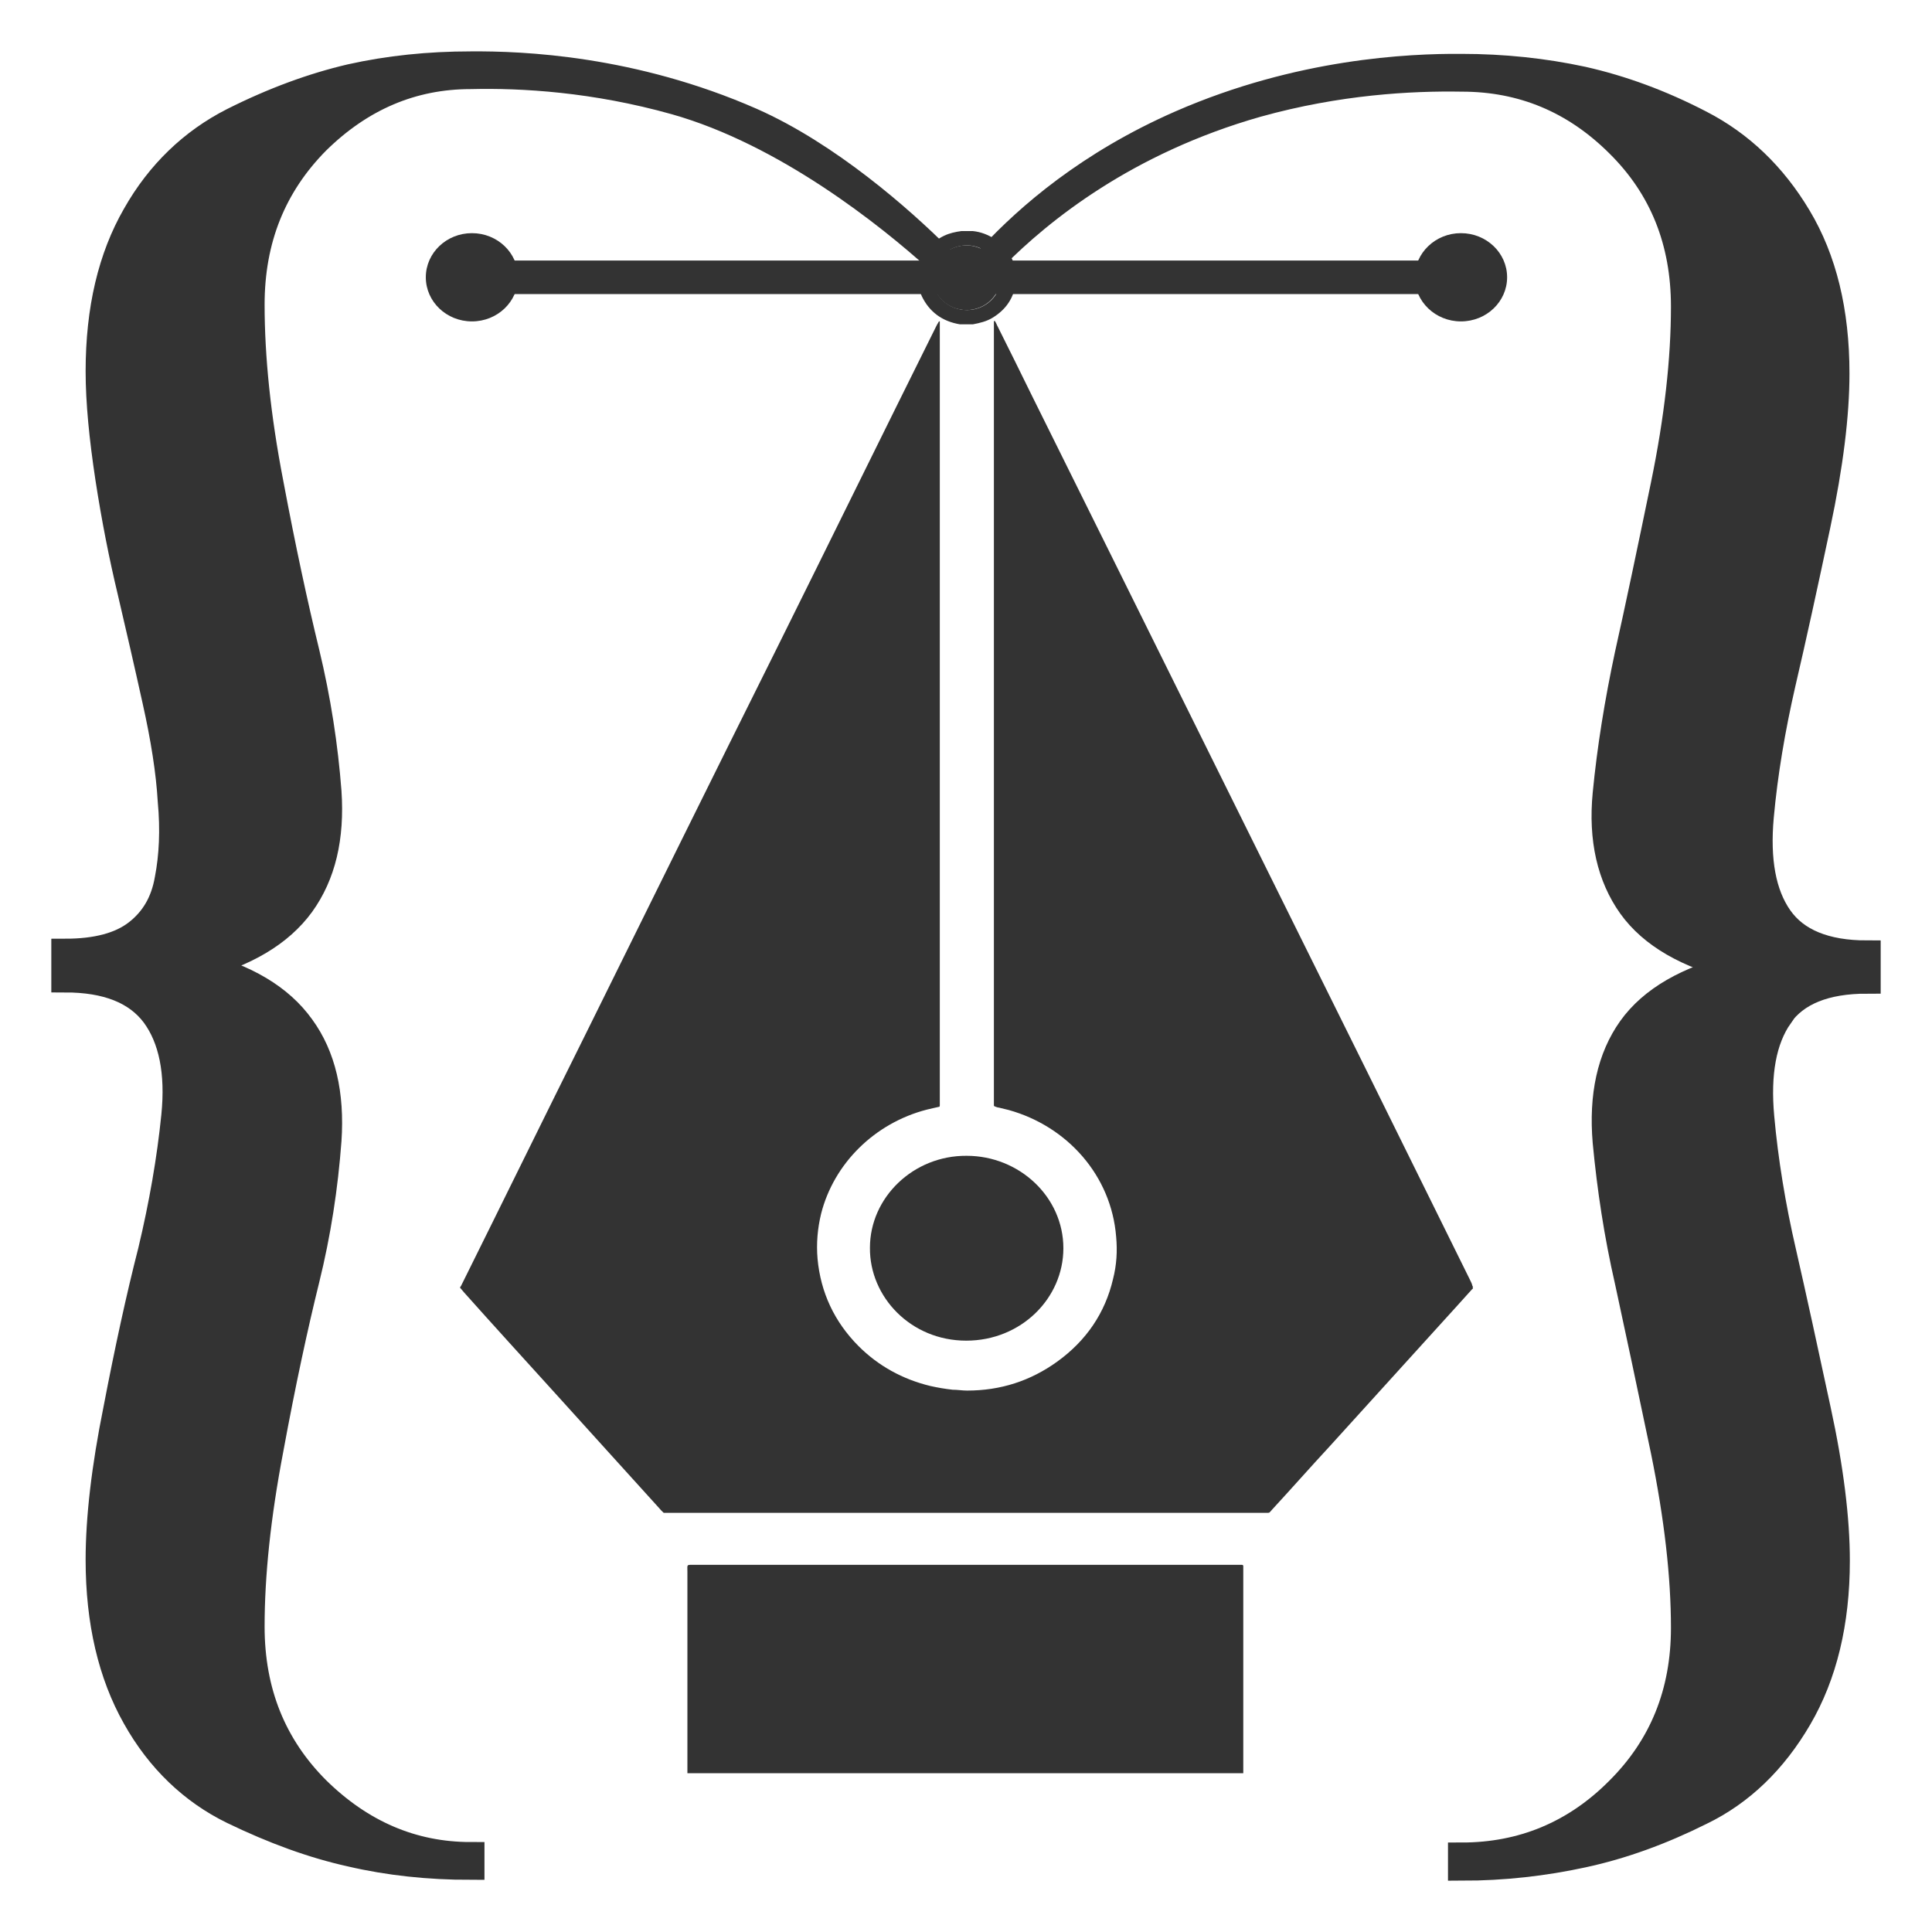
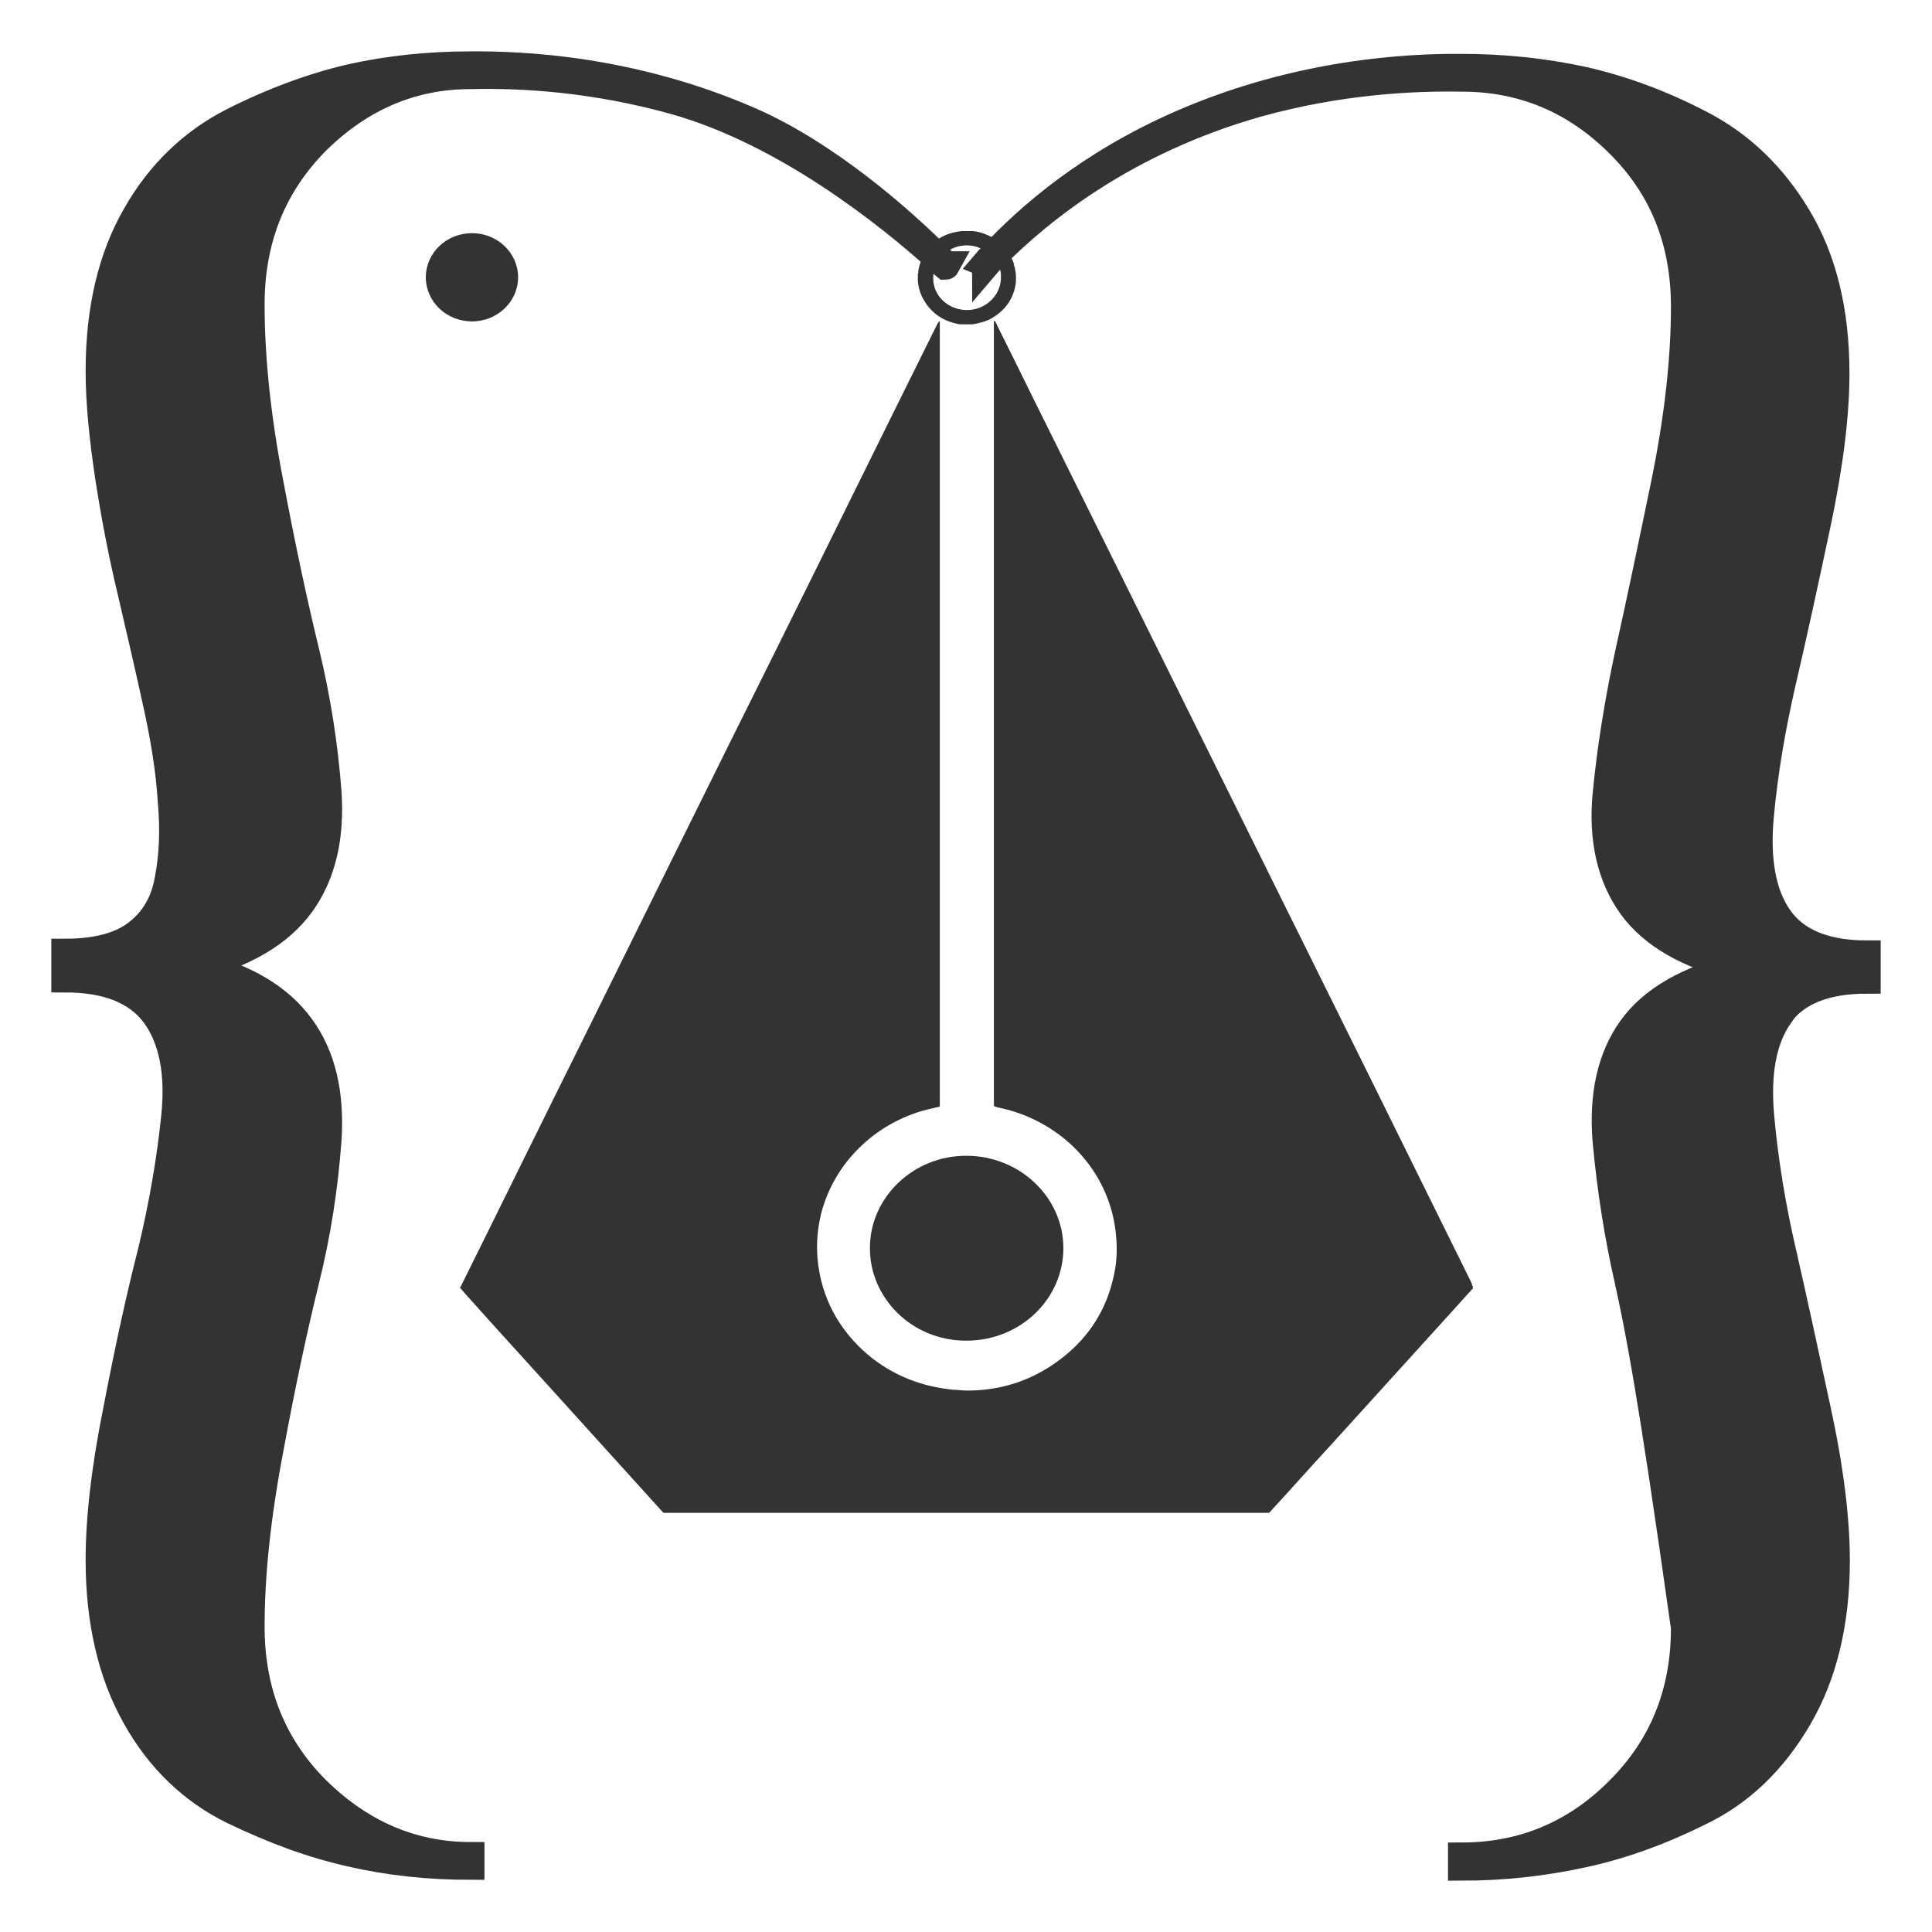
<svg xmlns="http://www.w3.org/2000/svg" width="25" height="25" viewBox="0 0 25 25" fill="none">
  <path d="M19.058 16.679C19.058 16.679 19.058 16.679 19.052 16.679C18.922 16.826 18.785 16.973 18.654 17.119C18.17 17.652 17.692 18.179 17.209 18.712C16.958 18.983 16.714 19.26 16.463 19.532C16.452 19.543 16.441 19.559 16.429 19.57C16.429 19.57 16.418 19.576 16.412 19.576C16.406 19.576 16.401 19.576 16.389 19.576C16.366 19.576 16.344 19.576 16.321 19.576C13.777 19.576 11.234 19.576 8.69 19.576C8.656 19.576 8.622 19.576 8.588 19.576C8.565 19.554 8.542 19.532 8.525 19.51C8.076 19.016 7.626 18.516 7.177 18.021C6.784 17.587 6.391 17.157 6.004 16.723C5.987 16.701 5.97 16.684 5.953 16.663C5.953 16.657 5.959 16.646 5.965 16.641C6.505 15.554 7.04 14.462 7.581 13.375C8.4 11.718 9.219 10.06 10.045 8.403C10.739 7.006 11.427 5.604 12.122 4.207C12.133 4.191 12.139 4.175 12.15 4.159C12.15 4.159 12.156 4.159 12.161 4.159C12.161 4.164 12.161 4.169 12.161 4.175C12.161 4.197 12.161 4.218 12.161 4.24C12.161 7.566 12.161 10.892 12.161 14.223C12.161 14.25 12.161 14.272 12.161 14.299C12.161 14.304 12.161 14.315 12.156 14.321C12.099 14.332 12.042 14.348 11.991 14.359C11.319 14.533 10.79 15.054 10.625 15.706C10.579 15.896 10.562 16.092 10.579 16.288C10.619 16.723 10.796 17.103 11.109 17.418C11.365 17.674 11.678 17.847 12.036 17.934C12.133 17.956 12.23 17.972 12.326 17.983C12.389 17.983 12.452 17.994 12.514 17.994C12.947 17.994 13.334 17.869 13.681 17.619C14.056 17.348 14.301 16.989 14.403 16.549C14.449 16.369 14.46 16.19 14.443 16.005C14.381 15.212 13.812 14.576 13.055 14.364C13.009 14.353 12.969 14.342 12.924 14.332C12.907 14.332 12.884 14.321 12.867 14.315C12.867 14.315 12.861 14.31 12.861 14.304C12.861 14.299 12.861 14.293 12.861 14.288C12.861 14.261 12.861 14.239 12.861 14.212C12.861 10.886 12.861 7.56 12.861 4.24C12.861 4.213 12.861 4.186 12.861 4.159C12.861 4.159 12.861 4.153 12.873 4.153C12.884 4.169 12.895 4.191 12.901 4.207C13.055 4.512 13.203 4.816 13.356 5.126C14.056 6.533 14.751 7.941 15.45 9.348C16.19 10.843 16.93 12.332 17.67 13.826C18.119 14.734 18.569 15.647 19.018 16.554C19.03 16.581 19.047 16.608 19.052 16.636C19.052 16.636 19.052 16.641 19.058 16.646V16.674V16.679Z" fill="#333333" />
-   <path d="M8.895 22.939C8.895 22.912 8.895 22.885 8.895 22.858C8.895 22.021 8.895 21.179 8.895 20.342C8.895 20.238 8.878 20.249 8.992 20.249C11.325 20.249 13.664 20.249 15.997 20.249C16.02 20.249 16.048 20.249 16.071 20.249C16.082 20.249 16.088 20.255 16.088 20.266C16.088 20.271 16.088 20.276 16.088 20.287C16.088 20.309 16.088 20.331 16.088 20.353C16.088 21.189 16.088 22.026 16.088 22.863C16.088 22.89 16.088 22.918 16.088 22.945C13.692 22.945 11.291 22.945 8.895 22.945V22.939Z" fill="#333333" />
  <path d="M12.508 14.956C13.191 14.956 13.76 15.489 13.76 16.152C13.76 16.799 13.214 17.348 12.503 17.348C11.786 17.348 11.251 16.782 11.257 16.146C11.257 15.494 11.82 14.951 12.508 14.956Z" fill="#333333" />
-   <path d="M23.024 13.141C22.808 13.451 22.728 13.891 22.78 14.456C22.831 15.022 22.927 15.608 23.064 16.201C23.201 16.799 23.349 17.483 23.514 18.25C23.679 19.01 23.758 19.662 23.758 20.195C23.758 20.994 23.593 21.673 23.269 22.227C22.945 22.782 22.523 23.189 22.006 23.439C21.494 23.695 20.987 23.879 20.481 23.988C19.98 24.097 19.456 24.157 18.916 24.157V24.021C19.701 24.021 20.384 23.738 20.947 23.173C21.516 22.608 21.801 21.907 21.801 21.064C21.801 20.396 21.715 19.635 21.539 18.771C21.357 17.902 21.203 17.174 21.073 16.576C20.936 15.978 20.845 15.38 20.788 14.777C20.737 14.179 20.845 13.69 21.112 13.315C21.38 12.94 21.841 12.674 22.495 12.516C21.841 12.359 21.38 12.092 21.112 11.718C20.845 11.343 20.731 10.859 20.788 10.272C20.845 9.685 20.942 9.087 21.073 8.473C21.209 7.865 21.363 7.131 21.539 6.278C21.715 5.425 21.801 4.653 21.801 3.968C21.801 3.126 21.522 2.42 20.947 1.854C20.378 1.289 19.701 1.007 18.916 1.007C18.256 0.996 17.317 1.045 16.264 1.338C14.563 1.822 13.459 2.713 12.856 3.322C12.822 3.354 12.787 3.392 12.759 3.425C12.759 3.425 12.759 3.419 12.748 3.414C12.776 3.381 12.81 3.343 12.844 3.311C13.311 2.811 14.091 2.126 15.285 1.604C16.816 0.936 18.239 0.871 18.91 0.876C19.451 0.876 19.974 0.931 20.475 1.039C20.982 1.153 21.488 1.338 22 1.604C22.518 1.871 22.939 2.273 23.263 2.816C23.588 3.36 23.753 4.028 23.753 4.832C23.753 5.365 23.673 6.017 23.508 6.794C23.343 7.571 23.195 8.251 23.058 8.837C22.922 9.43 22.825 10.006 22.774 10.566C22.723 11.131 22.802 11.571 23.019 11.881C23.235 12.19 23.616 12.348 24.157 12.348V12.679C23.616 12.679 23.235 12.832 23.019 13.141H23.024Z" fill="#333333" stroke="#333333" stroke-width="0.358" stroke-miterlimit="10" stroke-linecap="square" />
+   <path d="M23.024 13.141C22.808 13.451 22.728 13.891 22.78 14.456C22.831 15.022 22.927 15.608 23.064 16.201C23.201 16.799 23.349 17.483 23.514 18.25C23.679 19.01 23.758 19.662 23.758 20.195C23.758 20.994 23.593 21.673 23.269 22.227C22.945 22.782 22.523 23.189 22.006 23.439C21.494 23.695 20.987 23.879 20.481 23.988C19.98 24.097 19.456 24.157 18.916 24.157V24.021C19.701 24.021 20.384 23.738 20.947 23.173C21.516 22.608 21.801 21.907 21.801 21.064C21.357 17.902 21.203 17.174 21.073 16.576C20.936 15.978 20.845 15.38 20.788 14.777C20.737 14.179 20.845 13.69 21.112 13.315C21.38 12.94 21.841 12.674 22.495 12.516C21.841 12.359 21.38 12.092 21.112 11.718C20.845 11.343 20.731 10.859 20.788 10.272C20.845 9.685 20.942 9.087 21.073 8.473C21.209 7.865 21.363 7.131 21.539 6.278C21.715 5.425 21.801 4.653 21.801 3.968C21.801 3.126 21.522 2.42 20.947 1.854C20.378 1.289 19.701 1.007 18.916 1.007C18.256 0.996 17.317 1.045 16.264 1.338C14.563 1.822 13.459 2.713 12.856 3.322C12.822 3.354 12.787 3.392 12.759 3.425C12.759 3.425 12.759 3.419 12.748 3.414C12.776 3.381 12.81 3.343 12.844 3.311C13.311 2.811 14.091 2.126 15.285 1.604C16.816 0.936 18.239 0.871 18.91 0.876C19.451 0.876 19.974 0.931 20.475 1.039C20.982 1.153 21.488 1.338 22 1.604C22.518 1.871 22.939 2.273 23.263 2.816C23.588 3.36 23.753 4.028 23.753 4.832C23.753 5.365 23.673 6.017 23.508 6.794C23.343 7.571 23.195 8.251 23.058 8.837C22.922 9.43 22.825 10.006 22.774 10.566C22.723 11.131 22.802 11.571 23.019 11.881C23.235 12.19 23.616 12.348 24.157 12.348V12.679C23.616 12.679 23.235 12.832 23.019 13.141H23.024Z" fill="#333333" stroke="#333333" stroke-width="0.358" stroke-miterlimit="10" stroke-linecap="square" />
  <path d="M12.247 3.43C12.247 3.43 12.241 3.441 12.235 3.441C12.201 3.414 12.167 3.381 12.133 3.343C11.513 2.784 10.181 1.713 8.742 1.306C7.695 1.012 6.756 0.958 6.09 0.974C5.333 0.974 4.667 1.257 4.093 1.822C3.529 2.392 3.245 3.093 3.245 3.941C3.245 4.626 3.324 5.398 3.489 6.251C3.649 7.104 3.808 7.838 3.956 8.446C4.104 9.06 4.195 9.658 4.24 10.245C4.28 10.837 4.167 11.316 3.893 11.696C3.62 12.071 3.171 12.337 2.556 12.495C3.171 12.647 3.62 12.913 3.893 13.294C4.167 13.668 4.28 14.158 4.24 14.755C4.195 15.359 4.104 15.956 3.956 16.554C3.808 17.152 3.649 17.886 3.489 18.755C3.324 19.619 3.245 20.38 3.245 21.048C3.245 21.896 3.529 22.597 4.093 23.162C4.667 23.727 5.333 24.015 6.09 24.015V24.146C5.549 24.146 5.031 24.091 4.542 23.977C4.053 23.869 3.546 23.684 3.017 23.428C2.494 23.173 2.067 22.765 1.76 22.217C1.447 21.662 1.287 20.983 1.287 20.184C1.287 19.652 1.361 19 1.515 18.239C1.663 17.467 1.811 16.788 1.964 16.19C2.107 15.592 2.209 15.005 2.266 14.44C2.323 13.875 2.232 13.435 2.004 13.125C1.771 12.815 1.384 12.663 0.843 12.663V12.326C1.247 12.326 1.56 12.245 1.777 12.076C1.993 11.908 2.129 11.68 2.181 11.375C2.238 11.082 2.255 10.739 2.22 10.364C2.198 9.984 2.129 9.549 2.021 9.066C1.913 8.577 1.805 8.109 1.697 7.647C1.589 7.196 1.492 6.707 1.412 6.186C1.333 5.664 1.287 5.202 1.287 4.805C1.287 4.001 1.447 3.333 1.76 2.789C2.067 2.246 2.494 1.838 3.017 1.572C3.546 1.306 4.053 1.121 4.542 1.007C5.031 0.898 5.549 0.844 6.09 0.844C6.761 0.838 8.184 0.898 9.72 1.572C10.705 2.007 11.649 2.838 12.139 3.327C12.173 3.365 12.207 3.398 12.241 3.43H12.247Z" fill="#333333" stroke="#333333" stroke-width="0.358" stroke-miterlimit="10" stroke-linecap="square" />
-   <path d="M6.079 3.588H18.933" stroke="#333333" stroke-width="0.434" stroke-linecap="square" stroke-linejoin="round" />
  <path d="M6.107 4.159C6.437 4.159 6.704 3.903 6.704 3.588C6.704 3.273 6.437 3.017 6.107 3.017C5.777 3.017 5.51 3.273 5.51 3.588C5.51 3.903 5.777 4.159 6.107 4.159Z" fill="#333333" />
-   <path d="M18.904 4.159C19.235 4.159 19.502 3.903 19.502 3.588C19.502 3.273 19.235 3.017 18.904 3.017C18.575 3.017 18.307 3.273 18.307 3.588C18.307 3.903 18.575 4.159 18.904 4.159Z" fill="#333333" />
  <path d="M13.123 3.42C13.095 3.338 13.055 3.267 13.004 3.202C13.004 3.197 12.992 3.191 12.986 3.186C12.952 3.153 12.912 3.121 12.873 3.093C12.787 3.039 12.696 3.001 12.588 2.99C12.588 2.99 12.582 2.99 12.577 2.99H12.44C12.361 3.001 12.287 3.017 12.218 3.05C12.127 3.093 12.053 3.153 12.002 3.224C11.996 3.235 11.991 3.24 11.985 3.251C11.934 3.322 11.9 3.409 11.883 3.501C11.883 3.517 11.883 3.534 11.877 3.55V3.637C11.883 3.708 11.9 3.773 11.928 3.833C12.025 4.034 12.19 4.159 12.423 4.197H12.434H12.588C12.679 4.18 12.764 4.159 12.838 4.115C13.021 4.006 13.123 3.849 13.146 3.648C13.146 3.648 13.146 3.637 13.146 3.631V3.55C13.14 3.506 13.134 3.463 13.117 3.42H13.123ZM12.514 4.012C12.27 4.012 12.07 3.827 12.076 3.593C12.076 3.523 12.099 3.447 12.139 3.381C12.139 3.376 12.144 3.371 12.15 3.365C12.224 3.251 12.355 3.175 12.514 3.175C12.639 3.175 12.77 3.235 12.856 3.333C12.856 3.333 12.861 3.343 12.867 3.349C12.924 3.42 12.958 3.501 12.952 3.593C12.952 3.822 12.753 4.012 12.514 4.012Z" fill="#333333" />
-   <path d="M12.947 3.593C12.947 3.822 12.748 4.012 12.508 4.012C12.264 4.012 12.065 3.827 12.07 3.593C12.07 3.523 12.093 3.447 12.133 3.381C12.133 3.376 12.139 3.371 12.144 3.365C12.218 3.251 12.349 3.175 12.508 3.175C12.634 3.175 12.764 3.235 12.85 3.333C12.85 3.333 12.856 3.343 12.861 3.349C12.918 3.42 12.952 3.501 12.947 3.593Z" fill="#333333" />
</svg>